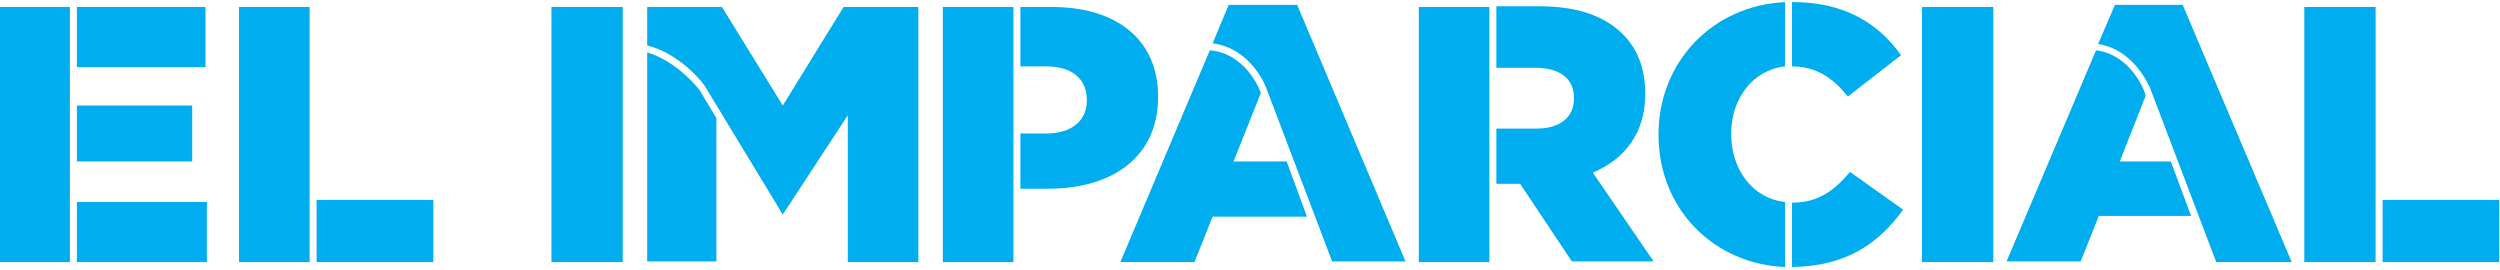
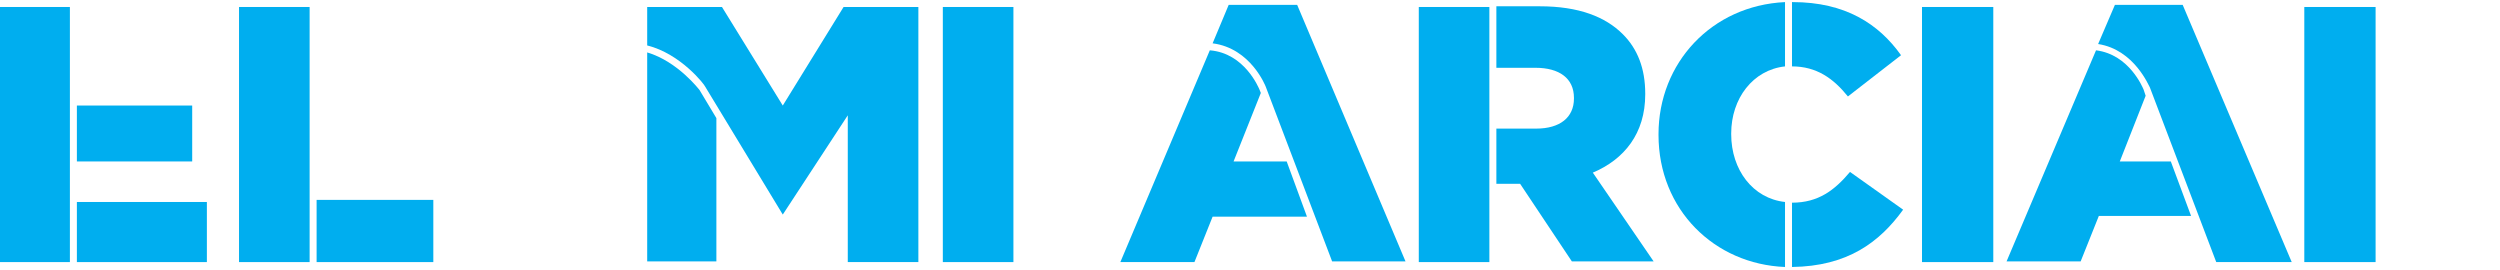
<svg xmlns="http://www.w3.org/2000/svg" version="1.1" id="Capa_1" x="0px" y="0px" viewBox="0 0 357.7 38.6" style="enable-background:new 0 0 357.7 38.6;" xml:space="preserve">
  <style type="text/css">
	.st0{fill:#00AEEF;}
</style>
-   <rect x="78.9" y="1" class="st0" width="10.2" height="36.5" />
  <g>
    <path class="st0" d="M100.1,12.9c0,0-3.1-4.1-7.5-5.4v29.9h9.9V16.9L100.1,12.9z" />
    <path class="st0" d="M112,15.1L103.3,1H92.6v5.5c4.8,1.2,8.2,5.6,8.3,5.9L112,30.7l9.3-14.2v21h10.1V1h-10.7L112,15.1z" />
  </g>
  <g>
    <rect x="134.9" y="1" class="st0" width="10.1" height="36.5" />
-     <path class="st0" d="M165.7,13.9v-0.1c0-8.1-5.9-12.8-15.2-12.8H146v8.5h3.7c3.6,0,5.8,1.7,5.8,4.8v0.1c0,2.9-2.2,4.7-5.8,4.7H146   V27h4C159.1,27,165.7,22.5,165.7,13.9" />
  </g>
  <g>
    <rect x="45.3" y="28.6" class="st0" width="16.7" height="8.9" />
    <polygon class="st0" points="44.3,25.1 44.3,25.1 44.3,1 34.2,1 34.2,37.5 44.3,37.5  " />
  </g>
  <g>
-     <rect x="11" y="1" class="st0" width="18.4" height="8.6" />
    <rect x="11" y="15.1" class="st0" width="16.5" height="8" />
    <rect y="1" class="st0" width="10" height="36.5" />
    <rect x="11" y="28.9" class="st0" width="18.6" height="8.6" />
  </g>
  <g>
    <path class="st0" d="M302.6,0.7l-2.4,5.6c5.2,0.8,7.3,6.1,7.4,6.2l9.5,25h10.8L312.3,0.7H302.6z" />
    <path class="st0" d="M310.6,23.1h-7.3l3.7-9.4l-0.3-0.9c-0.1-0.2-2-5-6.8-5.6l-12.8,30.2h10.6l2.6-6.5h13.2L310.6,23.1z" />
  </g>
  <rect x="275" y="1" class="st0" width="10.2" height="36.5" />
  <g>
-     <rect x="340.9" y="28.6" class="st0" width="16.7" height="8.9" />
    <polygon class="st0" points="339.9,26 339.9,26 339.9,1 329.7,1 329.7,37.5 339.9,37.5  " />
  </g>
  <g>
    <path class="st0" d="M175.8,0.7l-2.3,5.5c5.5,0.7,7.6,6.2,7.6,6.2l9.5,25h10.5L185.6,0.7H175.8z" />
    <path class="st0" d="M184.1,23.1h-7.6l3.9-9.8l-0.2-0.5c-0.1-0.2-2.1-5.2-7.1-5.6l-12.8,30.3h10.6l2.6-6.5h13.5L184.1,23.1z" />
  </g>
  <g>
    <rect x="203" y="1" class="st0" width="10.1" height="36.5" />
    <path class="st0" d="M235.4,13.5v-0.1c0-3.6-1.1-6.4-3.2-8.5c-2.5-2.5-6.3-4-11.9-4h-6.2v8.8h5.6c3.4,0,5.5,1.5,5.5,4.3v0.1   c0,2.7-2,4.3-5.4,4.3h-5.7v7.9h3.3h0.1l7.4,11.1h11.7l-8.7-12.7C232.4,22.8,235.4,19.1,235.4,13.5" />
  </g>
  <g>
    <path class="st0" d="M256.4,9.5C256.4,9.5,256.4,9.5,256.4,9.5c3.5,0,5.9,1.7,8,4.3l7.6-5.9c-3.2-4.5-8-7.6-15.5-7.6   c0,0-0.1,0-0.1,0V9.5z" />
    <path class="st0" d="M256.4,29C256.4,29,256.4,29,256.4,29l0,9.2c7.9-0.1,12.5-3.5,15.9-8.2l-7.6-5.4C262.5,27.2,260.2,29,256.4,29   " />
    <path class="st0" d="M255.4,28.9c-4.6-0.5-7.7-4.6-7.7-9.7v-0.1c0-5,3.1-9.1,7.7-9.6V0.3c-10.5,0.5-18.1,8.7-18.1,18.9v0.1   c0,10.7,8,18.5,18.1,18.9V28.9z" />
  </g>
</svg>